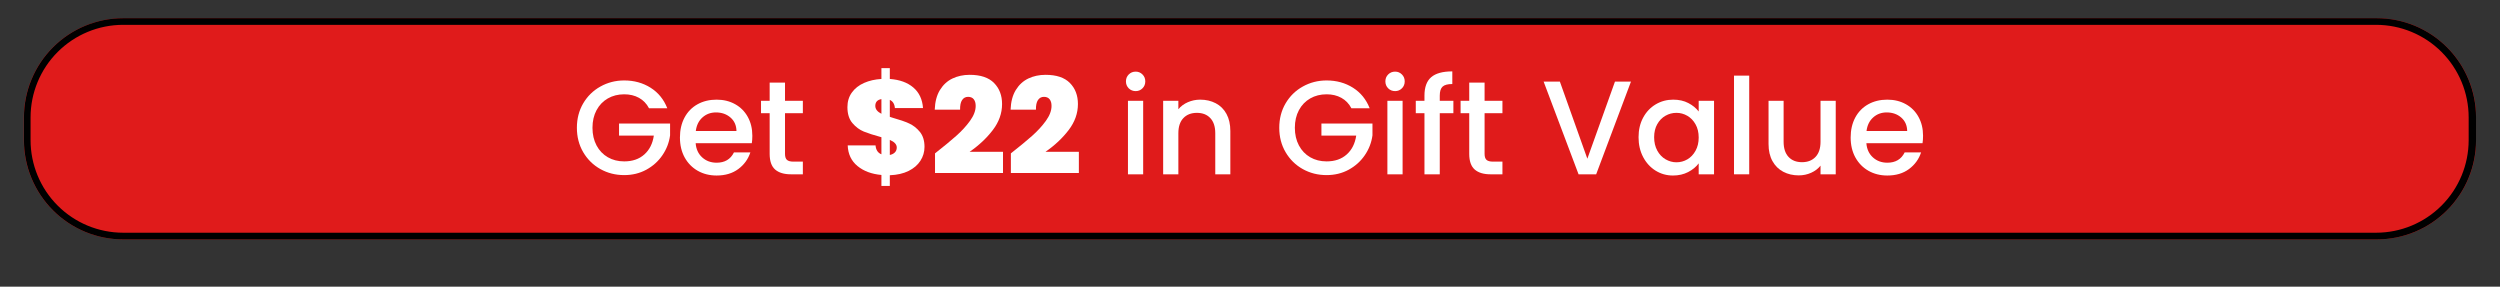
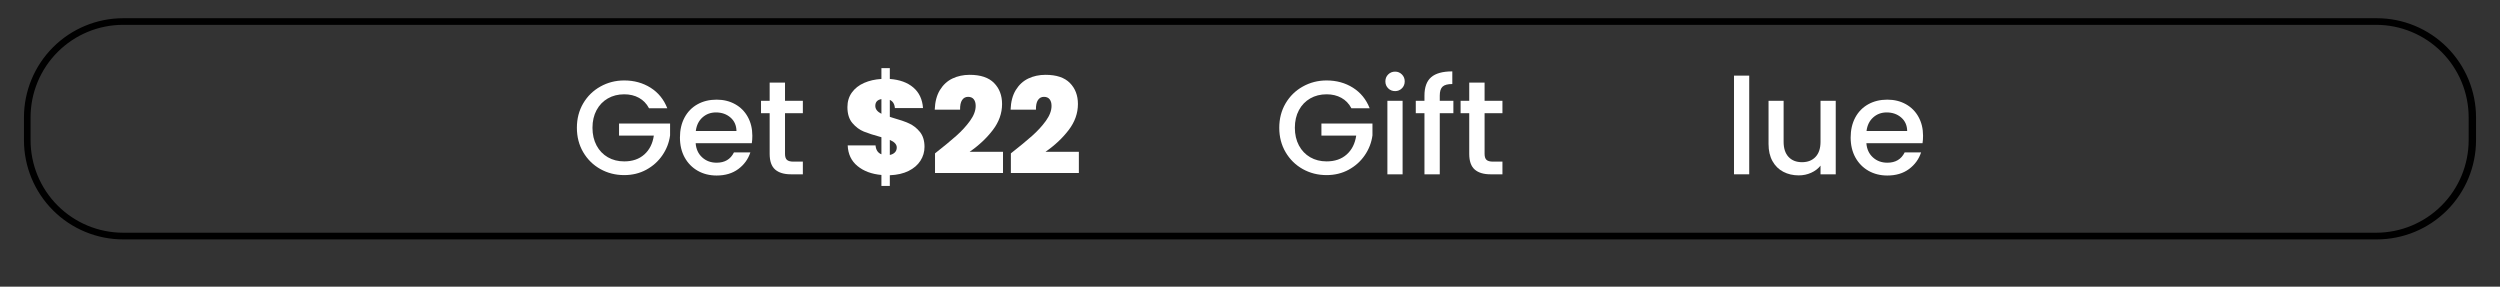
<svg xmlns="http://www.w3.org/2000/svg" version="1.0" preserveAspectRatio="xMidYMid meet" height="172" viewBox="0 0 1125 129" zoomAndPan="magnify" width="1500">
  <rect x="0" y="0" width="1125" height="129" fill="#333333" stroke="none" />
  <defs>
    <g />
    <clipPath id="3034a3c92b">
      <path clip-rule="nonzero" d="M 10.727 8.199 L 1114.602 8.199 L 1114.602 107.738 L 10.727 107.738 Z M 10.727 8.199" />
    </clipPath>
    <clipPath id="10f9d6677b">
      <path clip-rule="nonzero" d="M 55.383 8.199 L 1069.617 8.199 C 1081.461 8.199 1092.82 12.906 1101.195 21.281 C 1109.566 29.652 1114.273 41.012 1114.273 52.855 L 1114.273 63.086 C 1114.273 74.93 1109.566 86.289 1101.195 94.66 C 1092.82 103.035 1081.461 107.738 1069.617 107.738 L 55.383 107.738 C 43.539 107.738 32.18 103.035 23.805 94.66 C 15.434 86.289 10.727 74.93 10.727 63.086 L 10.727 52.855 C 10.727 41.012 15.434 29.652 23.805 21.281 C 32.18 12.906 43.539 8.199 55.383 8.199 Z M 55.383 8.199" />
    </clipPath>
    <clipPath id="8358602ce3">
      <path clip-rule="nonzero" d="M 10.781 8.199 L 1114.422 8.199 L 1114.422 107.93 L 10.781 107.93 Z M 10.781 8.199" />
    </clipPath>
    <clipPath id="075f383ebf">
      <path clip-rule="nonzero" d="M 55.43 8.199 L 1069.566 8.199 C 1081.41 8.199 1092.766 12.906 1101.141 21.277 C 1109.512 29.652 1114.215 41.008 1114.215 52.852 L 1114.215 63.082 C 1114.215 74.922 1109.512 86.281 1101.141 94.652 C 1092.766 103.027 1081.41 107.73 1069.566 107.73 L 55.43 107.73 C 43.59 107.73 32.23 103.027 23.859 94.652 C 15.484 86.281 10.781 74.922 10.781 63.082 L 10.781 52.852 C 10.781 41.008 15.484 29.652 23.859 21.277 C 32.23 12.906 43.59 8.199 55.43 8.199 Z M 55.43 8.199" />
    </clipPath>
  </defs>
  <g clip-path="url(#3034a3c92b)">
    <g clip-path="url(#10f9d6677b)">
-       <path fill-rule="nonzero" fill-opacity="1" d="M 10.727 8.199 L 1114.211 8.199 L 1114.211 107.738 L 10.727 107.738 Z M 10.727 8.199" fill="#e01b1b" />
-     </g>
+       </g>
  </g>
  <g clip-path="url(#8358602ce3)">
    <g clip-path="url(#075f383ebf)">
      <path stroke-miterlimit="4" stroke-opacity="1" stroke-width="8" stroke="#000000" d="M 59.992 -0.002 L 1422.657 -0.002 C 1438.571 -0.002 1453.829 6.322 1465.077 17.57 C 1476.33 28.824 1482.65 44.082 1482.65 59.996 L 1482.65 73.742 C 1482.65 89.651 1476.33 104.914 1465.077 116.162 C 1453.829 127.415 1438.571 133.735 1422.657 133.735 L 59.992 133.735 C 44.084 133.735 28.82 127.415 17.572 116.162 C 6.319 104.914 -0 89.651 -0 73.742 L -0 59.996 C -0 44.082 6.319 28.824 17.572 17.57 C 28.82 6.322 44.084 -0.002 59.992 -0.002 Z M 59.992 -0.002" stroke-linejoin="miter" fill="none" transform="matrix(0.744, 0, 0, 0.744, 10.781, 8.201)" stroke-linecap="butt" />
    </g>
  </g>
  <g fill-opacity="1" fill="#ffffff">
    <g transform="translate(257.38, 78.437)">
      <g>
        <path d="M 34.688 -29.703 C 33.602 -31.773 32.098 -33.344 30.172 -34.406 C 28.254 -35.469 26.035 -36 23.516 -36 C 20.754 -36 18.297 -35.379 16.141 -34.141 C 13.984 -32.898 12.289 -31.141 11.062 -28.859 C 9.844 -26.578 9.234 -23.938 9.234 -20.938 C 9.234 -17.938 9.844 -15.285 11.062 -12.984 C 12.289 -10.691 13.984 -8.922 16.141 -7.672 C 18.297 -6.43 20.754 -5.812 23.516 -5.812 C 27.234 -5.812 30.254 -6.852 32.578 -8.938 C 34.898 -11.02 36.32 -13.844 36.844 -17.406 L 21.188 -17.406 L 21.188 -22.859 L 44.156 -22.859 L 44.156 -17.516 C 43.719 -14.273 42.566 -11.297 40.703 -8.578 C 38.848 -5.859 36.43 -3.688 33.453 -2.062 C 30.473 -0.445 27.16 0.359 23.516 0.359 C 19.598 0.359 16.02 -0.547 12.781 -2.359 C 9.539 -4.18 6.969 -6.711 5.062 -9.953 C 3.164 -13.191 2.219 -16.852 2.219 -20.938 C 2.219 -25.02 3.164 -28.68 5.062 -31.922 C 6.969 -35.16 9.551 -37.688 12.812 -39.5 C 16.07 -41.32 19.641 -42.234 23.516 -42.234 C 27.961 -42.234 31.914 -41.145 35.375 -38.969 C 38.832 -36.789 41.344 -33.703 42.906 -29.703 Z M 34.688 -29.703" />
      </g>
    </g>
  </g>
  <g fill-opacity="1" fill="#ffffff">
    <g transform="translate(303.754, 78.437)">
      <g>
        <path d="M 34.797 -17.344 C 34.797 -16.102 34.719 -14.984 34.562 -13.984 L 9.297 -13.984 C 9.492 -11.336 10.473 -9.211 12.234 -7.609 C 13.992 -6.016 16.156 -5.219 18.719 -5.219 C 22.395 -5.219 24.992 -6.758 26.516 -9.844 L 33.906 -9.844 C 32.906 -6.801 31.094 -4.305 28.469 -2.359 C 25.852 -0.422 22.602 0.547 18.719 0.547 C 15.562 0.547 12.734 -0.16 10.234 -1.578 C 7.734 -3.004 5.77 -5.004 4.344 -7.578 C 2.926 -10.16 2.219 -13.156 2.219 -16.562 C 2.219 -19.957 2.906 -22.945 4.281 -25.531 C 5.664 -28.113 7.609 -30.102 10.109 -31.5 C 12.609 -32.895 15.477 -33.594 18.719 -33.594 C 21.844 -33.594 24.625 -32.91 27.062 -31.547 C 29.5 -30.191 31.395 -28.285 32.75 -25.828 C 34.113 -23.367 34.797 -20.539 34.797 -17.344 Z M 27.656 -19.5 C 27.613 -22.02 26.711 -24.039 24.953 -25.562 C 23.191 -27.082 21.016 -27.844 18.422 -27.844 C 16.055 -27.844 14.035 -27.094 12.359 -25.594 C 10.68 -24.094 9.68 -22.062 9.359 -19.5 Z M 27.656 -19.5" />
      </g>
    </g>
  </g>
  <g fill-opacity="1" fill="#ffffff">
    <g transform="translate(340.769, 78.437)">
      <g>
        <path d="M 12.484 -27.484 L 12.484 -9.188 C 12.484 -7.938 12.77 -7.039 13.344 -6.5 C 13.926 -5.969 14.914 -5.703 16.312 -5.703 L 20.516 -5.703 L 20.516 0 L 15.125 0 C 12.039 0 9.676 -0.719 8.031 -2.156 C 6.395 -3.594 5.578 -5.938 5.578 -9.188 L 5.578 -27.484 L 1.688 -27.484 L 1.688 -33.062 L 5.578 -33.062 L 5.578 -41.281 L 12.484 -41.281 L 12.484 -33.062 L 20.516 -33.062 L 20.516 -27.484 Z M 12.484 -27.484" />
      </g>
    </g>
  </g>
  <g fill-opacity="1" fill="#ffffff">
    <g transform="translate(363.096, 78.437)">
      <g />
    </g>
  </g>
  <g fill-opacity="1" fill="#ffffff">
    <g transform="translate(379.12, 78.437)">
      <g>
        <path d="M 36.906 -12.359 C 36.906 -10.078 36.289 -7.984 35.062 -6.078 C 33.844 -4.18 32.062 -2.656 29.719 -1.5 C 27.383 -0.344 24.578 0.297 21.297 0.422 L 21.297 5.219 L 17.516 5.219 L 17.516 0.297 C 13.117 -0.098 9.531 -1.438 6.75 -3.719 C 3.969 -6 2.5 -9.098 2.344 -13.016 L 14.875 -13.016 C 15.039 -10.973 15.922 -9.633 17.516 -9 L 17.516 -16.688 C 14.16 -17.602 11.52 -18.453 9.594 -19.234 C 7.676 -20.016 5.969 -21.285 4.469 -23.047 C 2.969 -24.805 2.219 -27.203 2.219 -30.234 C 2.219 -32.754 2.883 -34.941 4.219 -36.797 C 5.562 -38.66 7.395 -40.102 9.719 -41.125 C 12.039 -42.145 14.641 -42.738 17.516 -42.906 L 17.516 -47.766 L 21.297 -47.766 L 21.297 -42.906 C 25.734 -42.582 29.258 -41.301 31.875 -39.062 C 34.5 -36.82 35.953 -33.738 36.234 -29.812 L 23.578 -29.812 C 23.422 -31.656 22.66 -32.879 21.297 -33.484 L 21.297 -25.859 L 22.797 -25.375 C 25.68 -24.582 28.07 -23.754 29.969 -22.891 C 31.863 -22.023 33.492 -20.742 34.859 -19.047 C 36.223 -17.348 36.906 -15.117 36.906 -12.359 Z M 14.766 -30.781 C 14.766 -29.344 15.68 -28.16 17.516 -27.234 L 17.516 -33.844 C 15.68 -33.52 14.766 -32.5 14.766 -30.781 Z M 21.297 -8.703 C 22.254 -8.898 23.016 -9.285 23.578 -9.859 C 24.141 -10.441 24.422 -11.176 24.422 -12.062 C 24.422 -13.457 23.379 -14.598 21.297 -15.484 Z M 21.297 -8.703" />
      </g>
    </g>
  </g>
  <g fill-opacity="1" fill="#ffffff">
    <g transform="translate(418.774, 78.437)">
      <g>
        <path d="M 1.984 -9.422 C 5.859 -12.461 9.035 -15.082 11.516 -17.281 C 13.992 -19.477 16.07 -21.742 17.75 -24.078 C 19.438 -26.422 20.281 -28.656 20.281 -30.781 C 20.281 -32.062 19.988 -33.062 19.406 -33.781 C 18.832 -34.5 17.984 -34.859 16.859 -34.859 C 15.703 -34.859 14.801 -34.367 14.156 -33.391 C 13.52 -32.41 13.223 -30.977 13.266 -29.094 L 1.859 -29.094 C 1.984 -32.656 2.766 -35.602 4.203 -37.938 C 5.641 -40.281 7.516 -42.004 9.828 -43.109 C 12.148 -44.211 14.734 -44.766 17.578 -44.766 C 22.492 -44.766 26.148 -43.539 28.547 -41.094 C 30.953 -38.656 32.156 -35.5 32.156 -31.625 C 32.156 -27.457 30.766 -23.551 27.984 -19.906 C 25.203 -16.27 21.734 -13.016 17.578 -10.141 L 32.578 -10.141 L 32.578 -0.594 L 1.984 -0.594 Z M 1.984 -9.422" />
      </g>
    </g>
  </g>
  <g fill-opacity="1" fill="#ffffff">
    <g transform="translate(452.91, 78.437)">
      <g>
        <path d="M 1.984 -9.422 C 5.859 -12.461 9.035 -15.082 11.516 -17.281 C 13.992 -19.477 16.07 -21.742 17.75 -24.078 C 19.438 -26.422 20.281 -28.656 20.281 -30.781 C 20.281 -32.062 19.988 -33.062 19.406 -33.781 C 18.832 -34.5 17.984 -34.859 16.859 -34.859 C 15.703 -34.859 14.801 -34.367 14.156 -33.391 C 13.52 -32.41 13.223 -30.977 13.266 -29.094 L 1.859 -29.094 C 1.984 -32.656 2.766 -35.602 4.203 -37.938 C 5.641 -40.281 7.516 -42.004 9.828 -43.109 C 12.148 -44.211 14.734 -44.766 17.578 -44.766 C 22.492 -44.766 26.148 -43.539 28.547 -41.094 C 30.953 -38.656 32.156 -35.5 32.156 -31.625 C 32.156 -27.457 30.766 -23.551 27.984 -19.906 C 25.203 -16.27 21.734 -13.016 17.578 -10.141 L 32.578 -10.141 L 32.578 -0.594 L 1.984 -0.594 Z M 1.984 -9.422" />
      </g>
    </g>
  </g>
  <g fill-opacity="1" fill="#ffffff">
    <g transform="translate(487.056, 78.437)">
      <g />
    </g>
  </g>
  <g fill-opacity="1" fill="#ffffff">
    <g transform="translate(503.081, 78.437)">
      <g>
-         <path d="M 7.984 -37.438 C 6.742 -37.438 5.703 -37.852 4.859 -38.688 C 4.016 -39.531 3.594 -40.57 3.594 -41.812 C 3.594 -43.062 4.016 -44.102 4.859 -44.938 C 5.703 -45.781 6.742 -46.203 7.984 -46.203 C 9.18 -46.203 10.195 -45.781 11.031 -44.938 C 11.875 -44.102 12.297 -43.062 12.297 -41.812 C 12.297 -40.57 11.875 -39.531 11.031 -38.688 C 10.195 -37.852 9.18 -37.438 7.984 -37.438 Z M 11.344 -33.062 L 11.344 0 L 4.5 0 L 4.5 -33.062 Z M 11.344 -33.062" />
-       </g>
+         </g>
    </g>
  </g>
  <g fill-opacity="1" fill="#ffffff">
    <g transform="translate(518.919, 78.437)">
      <g>
-         <path d="M 21.188 -33.594 C 23.781 -33.594 26.109 -33.051 28.172 -31.969 C 30.234 -30.895 31.844 -29.297 33 -27.172 C 34.156 -25.055 34.734 -22.5 34.734 -19.5 L 34.734 0 L 27.953 0 L 27.953 -18.484 C 27.953 -21.441 27.211 -23.707 25.734 -25.281 C 24.254 -26.863 22.238 -27.656 19.688 -27.656 C 17.125 -27.656 15.094 -26.863 13.594 -25.281 C 12.094 -23.707 11.344 -21.441 11.344 -18.484 L 11.344 0 L 4.5 0 L 4.5 -33.062 L 11.344 -33.062 L 11.344 -29.281 C 12.457 -30.633 13.883 -31.691 15.625 -32.453 C 17.363 -33.211 19.219 -33.594 21.188 -33.594 Z M 21.188 -33.594" />
-       </g>
+         </g>
    </g>
  </g>
  <g fill-opacity="1" fill="#ffffff">
    <g transform="translate(557.853, 78.437)">
      <g />
    </g>
  </g>
  <g fill-opacity="1" fill="#ffffff">
    <g transform="translate(573.451, 78.437)">
      <g>
        <path d="M 34.688 -29.703 C 33.602 -31.773 32.098 -33.344 30.172 -34.406 C 28.254 -35.469 26.035 -36 23.516 -36 C 20.754 -36 18.297 -35.379 16.141 -34.141 C 13.984 -32.898 12.289 -31.141 11.062 -28.859 C 9.844 -26.578 9.234 -23.938 9.234 -20.938 C 9.234 -17.938 9.844 -15.285 11.062 -12.984 C 12.289 -10.691 13.984 -8.922 16.141 -7.672 C 18.297 -6.43 20.754 -5.812 23.516 -5.812 C 27.234 -5.812 30.254 -6.852 32.578 -8.938 C 34.898 -11.02 36.32 -13.844 36.844 -17.406 L 21.188 -17.406 L 21.188 -22.859 L 44.156 -22.859 L 44.156 -17.516 C 43.719 -14.273 42.566 -11.297 40.703 -8.578 C 38.848 -5.859 36.43 -3.688 33.453 -2.062 C 30.473 -0.445 27.16 0.359 23.516 0.359 C 19.598 0.359 16.02 -0.547 12.781 -2.359 C 9.539 -4.18 6.969 -6.711 5.062 -9.953 C 3.164 -13.191 2.219 -16.852 2.219 -20.938 C 2.219 -25.02 3.164 -28.68 5.062 -31.922 C 6.969 -35.16 9.551 -37.688 12.812 -39.5 C 16.07 -41.32 19.641 -42.234 23.516 -42.234 C 27.961 -42.234 31.914 -41.145 35.375 -38.969 C 38.832 -36.789 41.344 -33.703 42.906 -29.703 Z M 34.688 -29.703" />
      </g>
    </g>
  </g>
  <g fill-opacity="1" fill="#ffffff">
    <g transform="translate(619.825, 78.437)">
      <g>
        <path d="M 7.984 -37.438 C 6.742 -37.438 5.703 -37.852 4.859 -38.688 C 4.016 -39.531 3.594 -40.57 3.594 -41.812 C 3.594 -43.062 4.016 -44.102 4.859 -44.938 C 5.703 -45.781 6.742 -46.203 7.984 -46.203 C 9.18 -46.203 10.195 -45.781 11.031 -44.938 C 11.875 -44.102 12.297 -43.062 12.297 -41.812 C 12.297 -40.57 11.875 -39.531 11.031 -38.688 C 10.195 -37.852 9.18 -37.438 7.984 -37.438 Z M 11.344 -33.062 L 11.344 0 L 4.5 0 L 4.5 -33.062 Z M 11.344 -33.062" />
      </g>
    </g>
  </g>
  <g fill-opacity="1" fill="#ffffff">
    <g transform="translate(635.663, 78.437)">
      <g>
        <path d="M 18.359 -27.484 L 12.234 -27.484 L 12.234 0 L 5.344 0 L 5.344 -27.484 L 1.438 -27.484 L 1.438 -33.062 L 5.344 -33.062 L 5.344 -35.406 C 5.344 -39.195 6.352 -41.961 8.375 -43.703 C 10.395 -45.441 13.562 -46.312 17.875 -46.312 L 17.875 -40.625 C 15.801 -40.625 14.344 -40.234 13.5 -39.453 C 12.656 -38.672 12.234 -37.32 12.234 -35.406 L 12.234 -33.062 L 18.359 -33.062 Z M 18.359 -27.484" />
      </g>
    </g>
  </g>
  <g fill-opacity="1" fill="#ffffff">
    <g transform="translate(655.58, 78.437)">
      <g>
        <path d="M 12.484 -27.484 L 12.484 -9.188 C 12.484 -7.938 12.77 -7.039 13.344 -6.5 C 13.926 -5.969 14.914 -5.703 16.312 -5.703 L 20.516 -5.703 L 20.516 0 L 15.125 0 C 12.039 0 9.676 -0.719 8.031 -2.156 C 6.395 -3.594 5.578 -5.938 5.578 -9.188 L 5.578 -27.484 L 1.688 -27.484 L 1.688 -33.062 L 5.578 -33.062 L 5.578 -41.281 L 12.484 -41.281 L 12.484 -33.062 L 20.516 -33.062 L 20.516 -27.484 Z M 12.484 -27.484" />
      </g>
    </g>
  </g>
  <g fill-opacity="1" fill="#ffffff">
    <g transform="translate(677.897, 78.437)">
      <g />
    </g>
  </g>
  <g fill-opacity="1" fill="#ffffff">
    <g transform="translate(693.495, 78.437)">
      <g>
-         <path d="M 40.438 -41.703 L 24.781 0 L 16.859 0 L 1.141 -41.703 L 8.453 -41.703 L 20.812 -7.016 L 33.234 -41.703 Z M 40.438 -41.703" />
-       </g>
+         </g>
    </g>
  </g>
  <g fill-opacity="1" fill="#ffffff">
    <g transform="translate(735.13, 78.437)">
      <g>
-         <path d="M 2.219 -16.688 C 2.219 -20 2.906 -22.938 4.281 -25.5 C 5.664 -28.062 7.547 -30.051 9.922 -31.469 C 12.305 -32.883 14.938 -33.594 17.812 -33.594 C 20.414 -33.594 22.688 -33.082 24.625 -32.062 C 26.57 -31.051 28.125 -29.785 29.281 -28.266 L 29.281 -33.062 L 36.188 -33.062 L 36.188 0 L 29.281 0 L 29.281 -4.922 C 28.125 -3.359 26.547 -2.055 24.547 -1.016 C 22.547 0.023 20.266 0.547 17.703 0.547 C 14.859 0.547 12.254 -0.18 9.891 -1.641 C 7.535 -3.109 5.664 -5.148 4.281 -7.766 C 2.906 -10.391 2.219 -13.363 2.219 -16.688 Z M 29.281 -16.562 C 29.281 -18.844 28.805 -20.82 27.859 -22.5 C 26.922 -24.176 25.691 -25.453 24.172 -26.328 C 22.66 -27.211 21.023 -27.656 19.266 -27.656 C 17.504 -27.656 15.863 -27.223 14.344 -26.359 C 12.82 -25.504 11.586 -24.242 10.641 -22.578 C 9.703 -20.922 9.234 -18.957 9.234 -16.688 C 9.234 -14.406 9.703 -12.398 10.641 -10.672 C 11.586 -8.953 12.832 -7.645 14.375 -6.75 C 15.914 -5.852 17.547 -5.406 19.266 -5.406 C 21.023 -5.406 22.66 -5.844 24.172 -6.719 C 25.691 -7.602 26.922 -8.895 27.859 -10.594 C 28.805 -12.289 29.281 -14.281 29.281 -16.562 Z M 29.281 -16.562" />
-       </g>
+         </g>
    </g>
  </g>
  <g fill-opacity="1" fill="#ffffff">
    <g transform="translate(775.804, 78.437)">
      <g>
-         <path d="M 11.344 -44.406 L 11.344 0 L 4.5 0 L 4.5 -44.406 Z M 11.344 -44.406" />
+         <path d="M 11.344 -44.406 L 11.344 0 L 4.5 0 L 4.5 -44.406 Z " />
      </g>
    </g>
  </g>
  <g fill-opacity="1" fill="#ffffff">
    <g transform="translate(791.642, 78.437)">
      <g>
        <path d="M 34.438 -33.062 L 34.438 0 L 27.594 0 L 27.594 -3.906 C 26.52 -2.539 25.113 -1.469 23.375 -0.688 C 21.633 0.094 19.781 0.484 17.812 0.484 C 15.219 0.484 12.891 -0.055 10.828 -1.141 C 8.766 -2.223 7.145 -3.82 5.969 -5.938 C 4.789 -8.062 4.203 -10.625 4.203 -13.625 L 4.203 -33.062 L 10.984 -33.062 L 10.984 -14.641 C 10.984 -11.68 11.723 -9.41 13.203 -7.828 C 14.68 -6.242 16.703 -5.453 19.266 -5.453 C 21.816 -5.453 23.844 -6.242 25.344 -7.828 C 26.844 -9.41 27.594 -11.68 27.594 -14.641 L 27.594 -33.062 Z M 34.438 -33.062" />
      </g>
    </g>
  </g>
  <g fill-opacity="1" fill="#ffffff">
    <g transform="translate(830.577, 78.437)">
      <g>
        <path d="M 34.797 -17.344 C 34.797 -16.102 34.719 -14.984 34.562 -13.984 L 9.297 -13.984 C 9.492 -11.336 10.473 -9.211 12.234 -7.609 C 13.992 -6.016 16.156 -5.219 18.719 -5.219 C 22.395 -5.219 24.992 -6.758 26.516 -9.844 L 33.906 -9.844 C 32.906 -6.801 31.094 -4.305 28.469 -2.359 C 25.852 -0.422 22.602 0.547 18.719 0.547 C 15.562 0.547 12.734 -0.16 10.234 -1.578 C 7.734 -3.004 5.77 -5.004 4.344 -7.578 C 2.926 -10.16 2.219 -13.156 2.219 -16.562 C 2.219 -19.957 2.906 -22.945 4.281 -25.531 C 5.664 -28.113 7.609 -30.102 10.109 -31.5 C 12.609 -32.895 15.477 -33.594 18.719 -33.594 C 21.844 -33.594 24.625 -32.91 27.062 -31.547 C 29.5 -30.191 31.395 -28.285 32.75 -25.828 C 34.113 -23.367 34.797 -20.539 34.797 -17.344 Z M 27.656 -19.5 C 27.613 -22.02 26.711 -24.039 24.953 -25.562 C 23.191 -27.082 21.016 -27.844 18.422 -27.844 C 16.055 -27.844 14.035 -27.094 12.359 -25.594 C 10.68 -24.094 9.68 -22.062 9.359 -19.5 Z M 27.656 -19.5" />
      </g>
    </g>
  </g>
</svg>